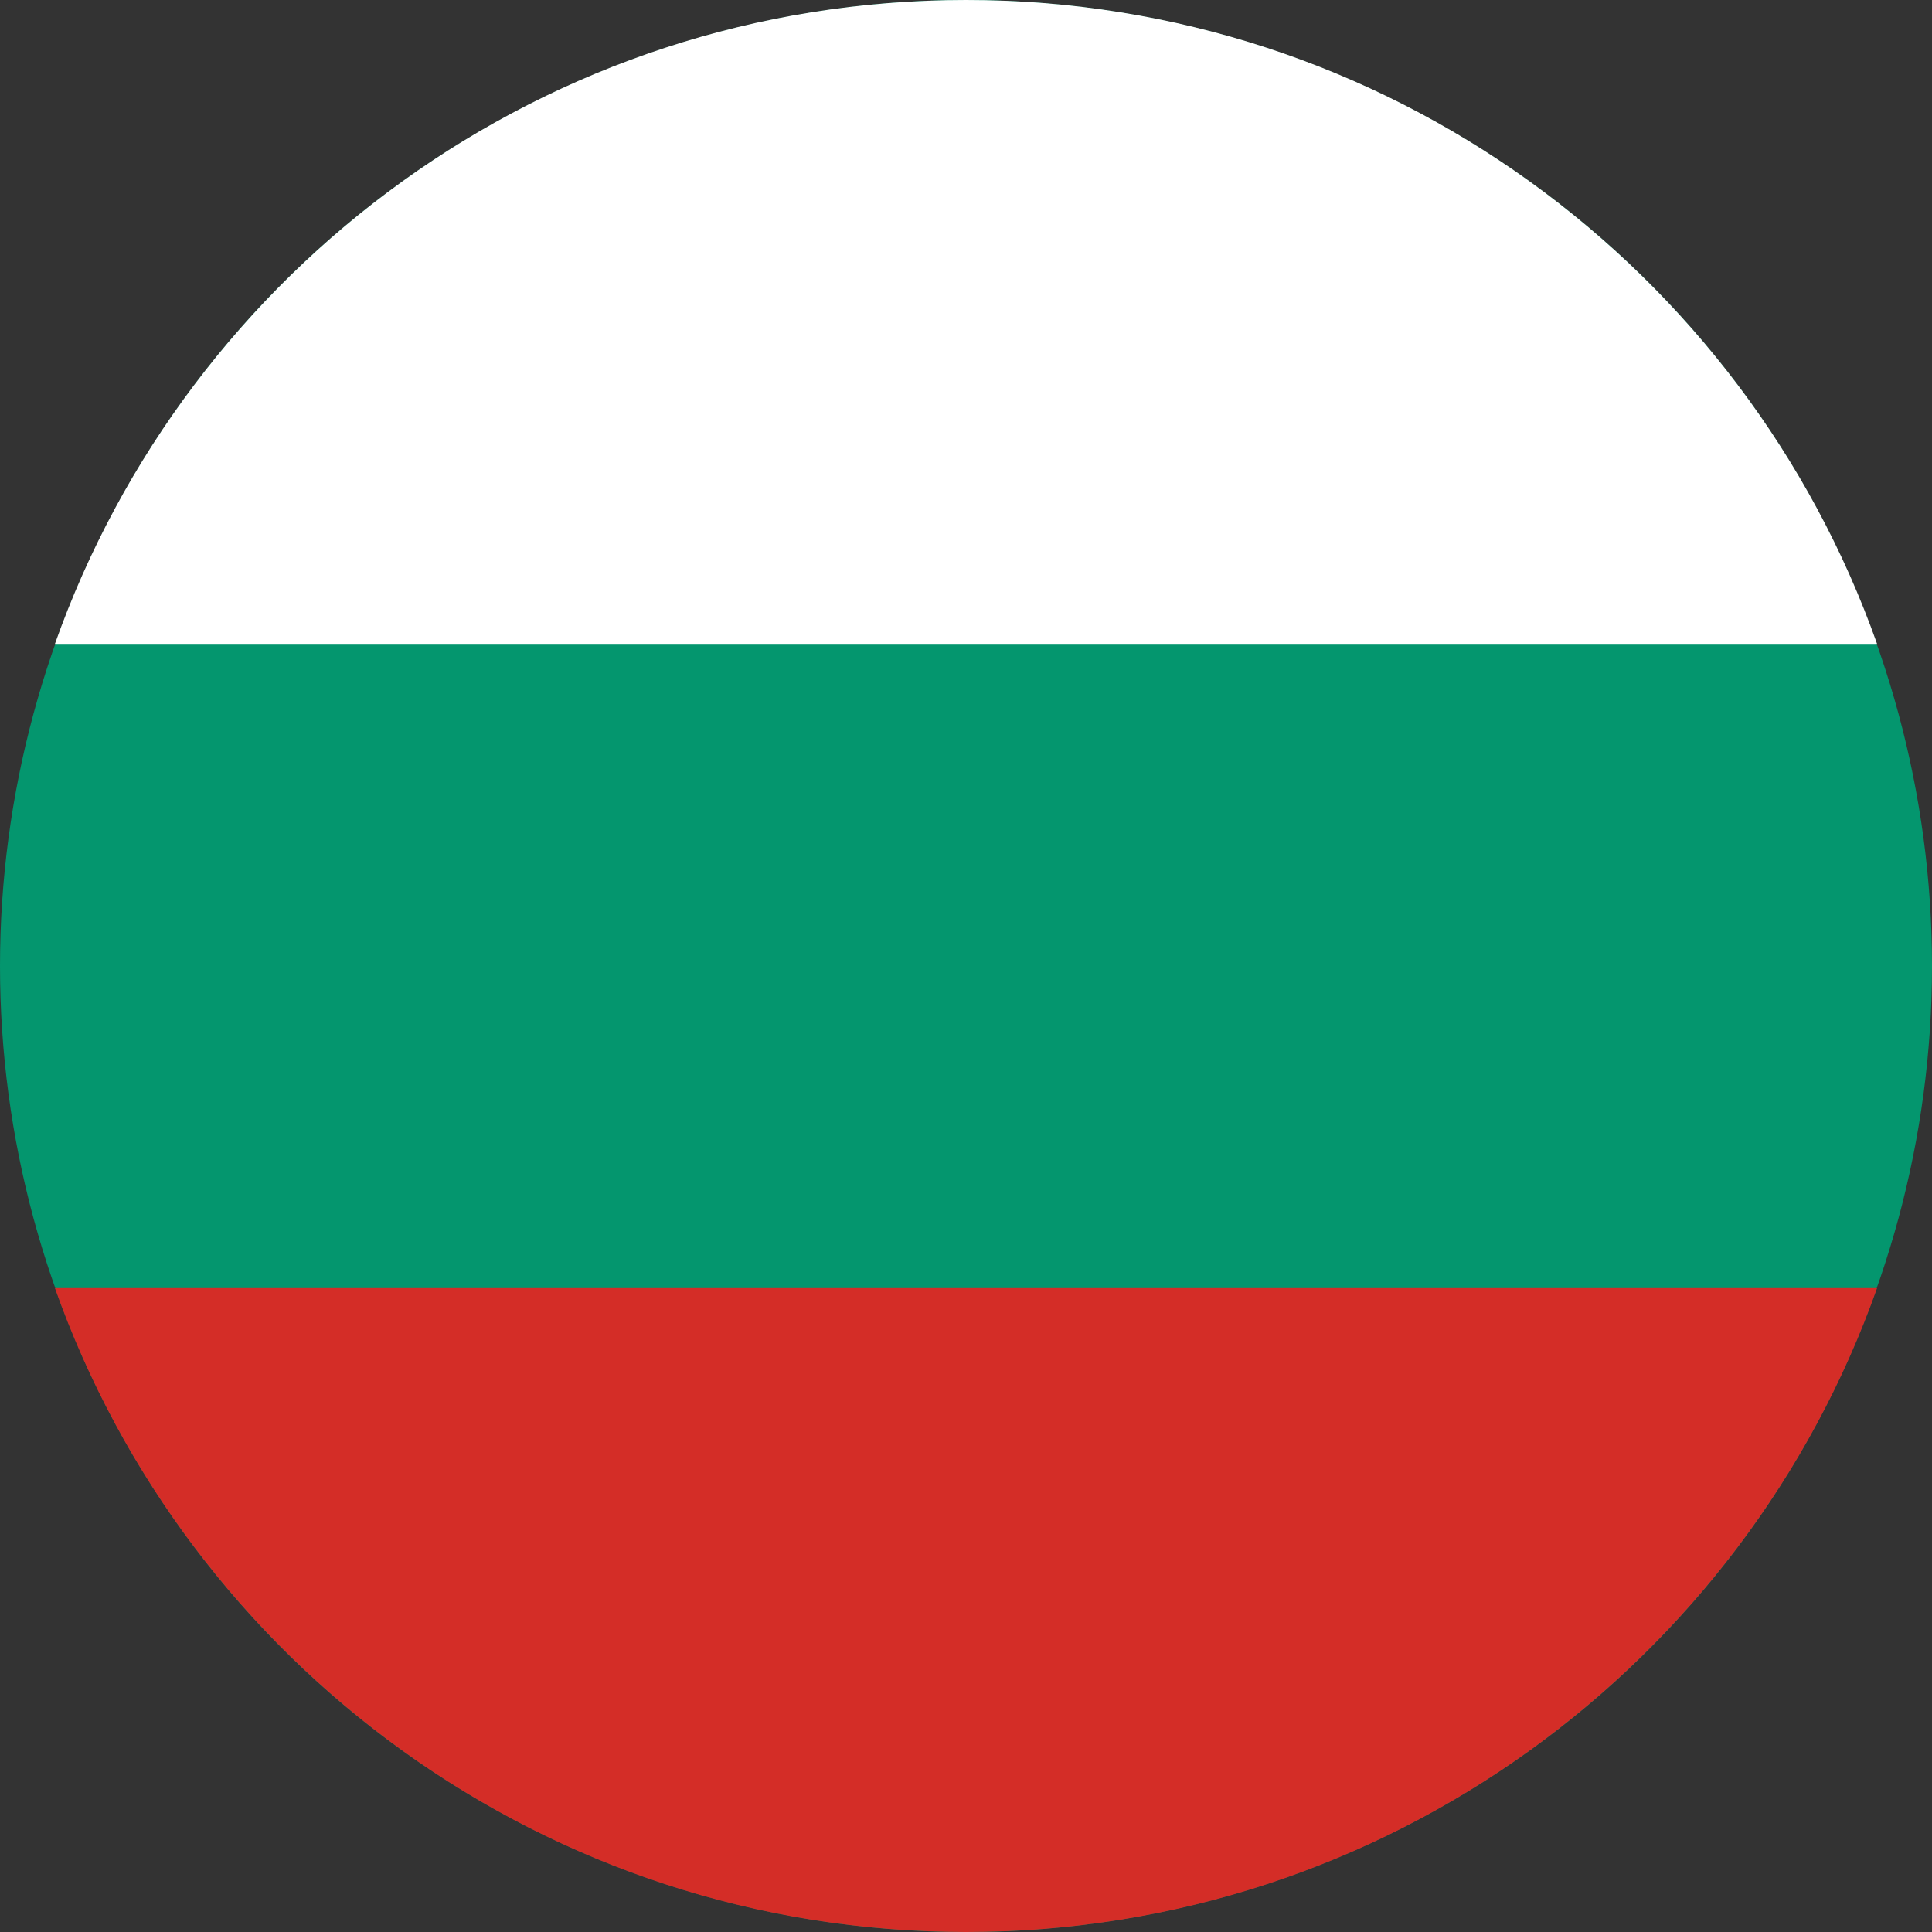
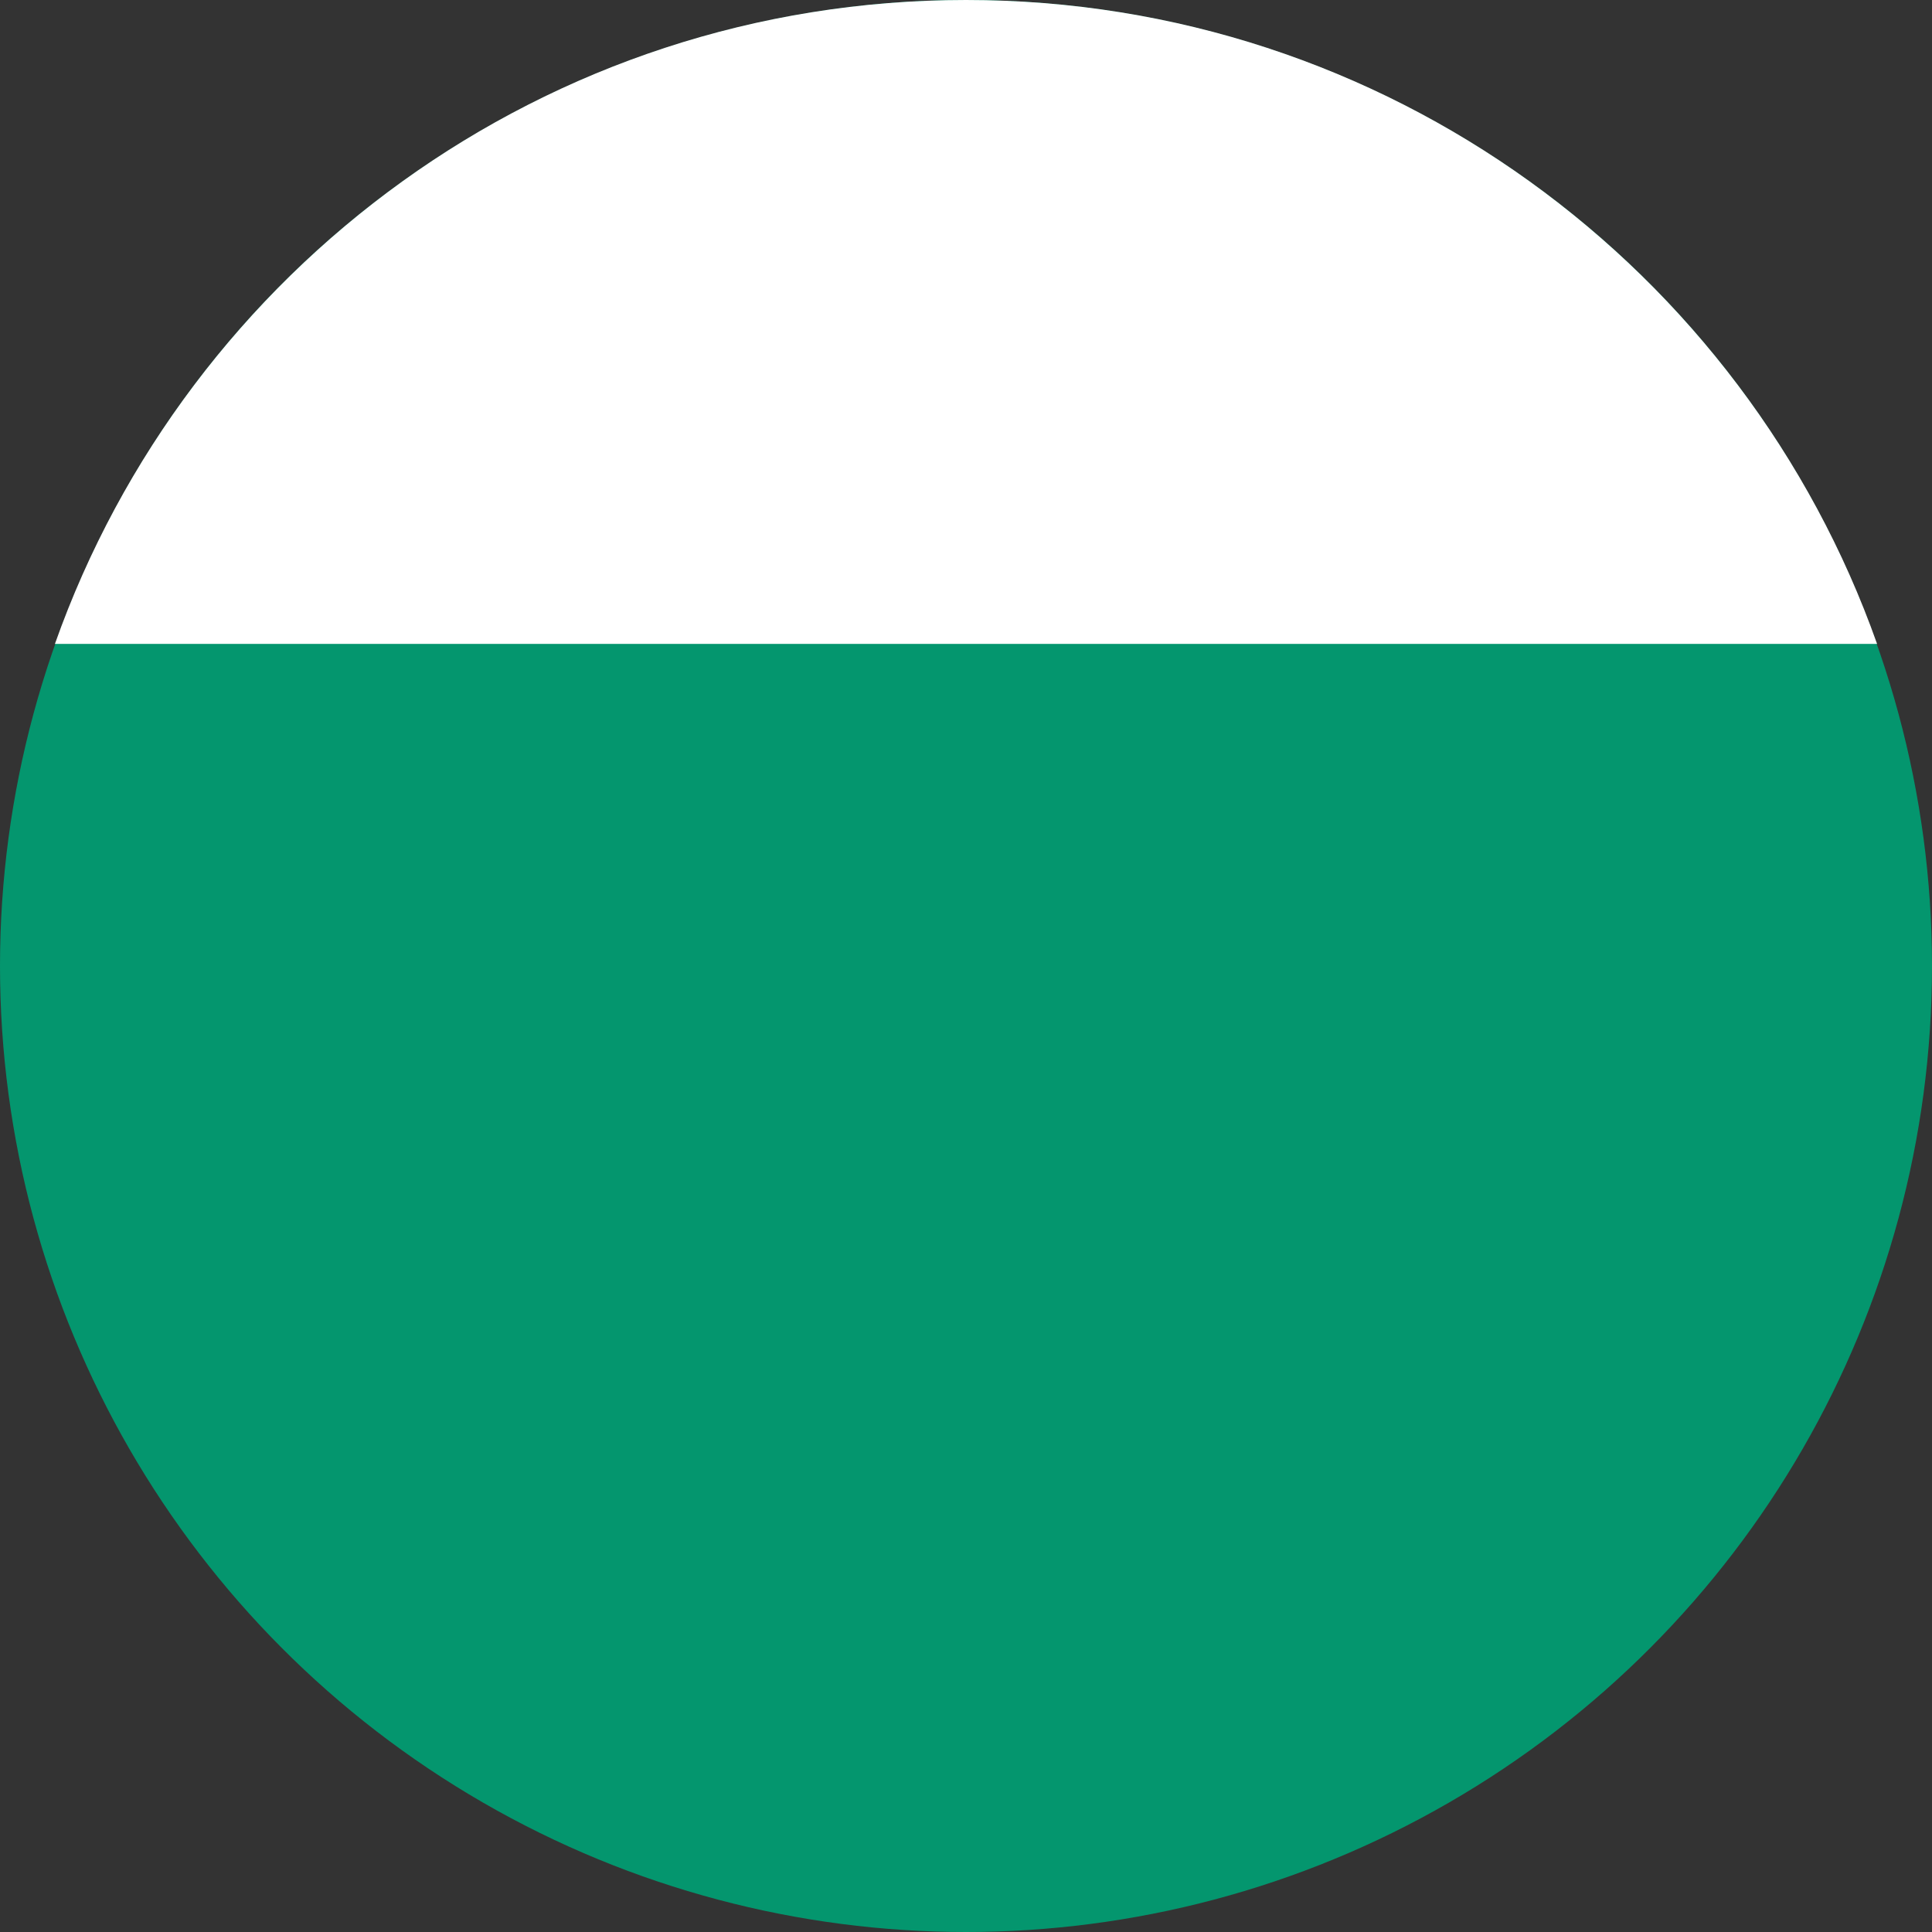
<svg xmlns="http://www.w3.org/2000/svg" id="Layer_2" data-name="Layer 2" viewBox="0 0 70 70">
  <rect x="0" y="0" width="70" height="70" fill="#333333" stroke="none" />
  <defs>
    <style>
      .cls-1 {
        fill: #d42d27;
      }

      .cls-1, .cls-2, .cls-3 {
        stroke-width: 0px;
      }

      .cls-2 {
        fill: #fff;
      }

      .cls-3 {
        fill: #04966e;
      }
    </style>
  </defs>
  <circle class="cls-3" cx="35" cy="35" r="35" />
  <path class="cls-2" d="m68.01,23.33H1.99C6.8,9.74,19.76,0,35,0s28.2,9.74,33.01,23.33Z" />
-   <path class="cls-1" d="m68.01,46.67c-4.81,13.59-17.77,23.33-33.01,23.33S6.8,60.26,1.99,46.67h66.02Z" />
</svg>